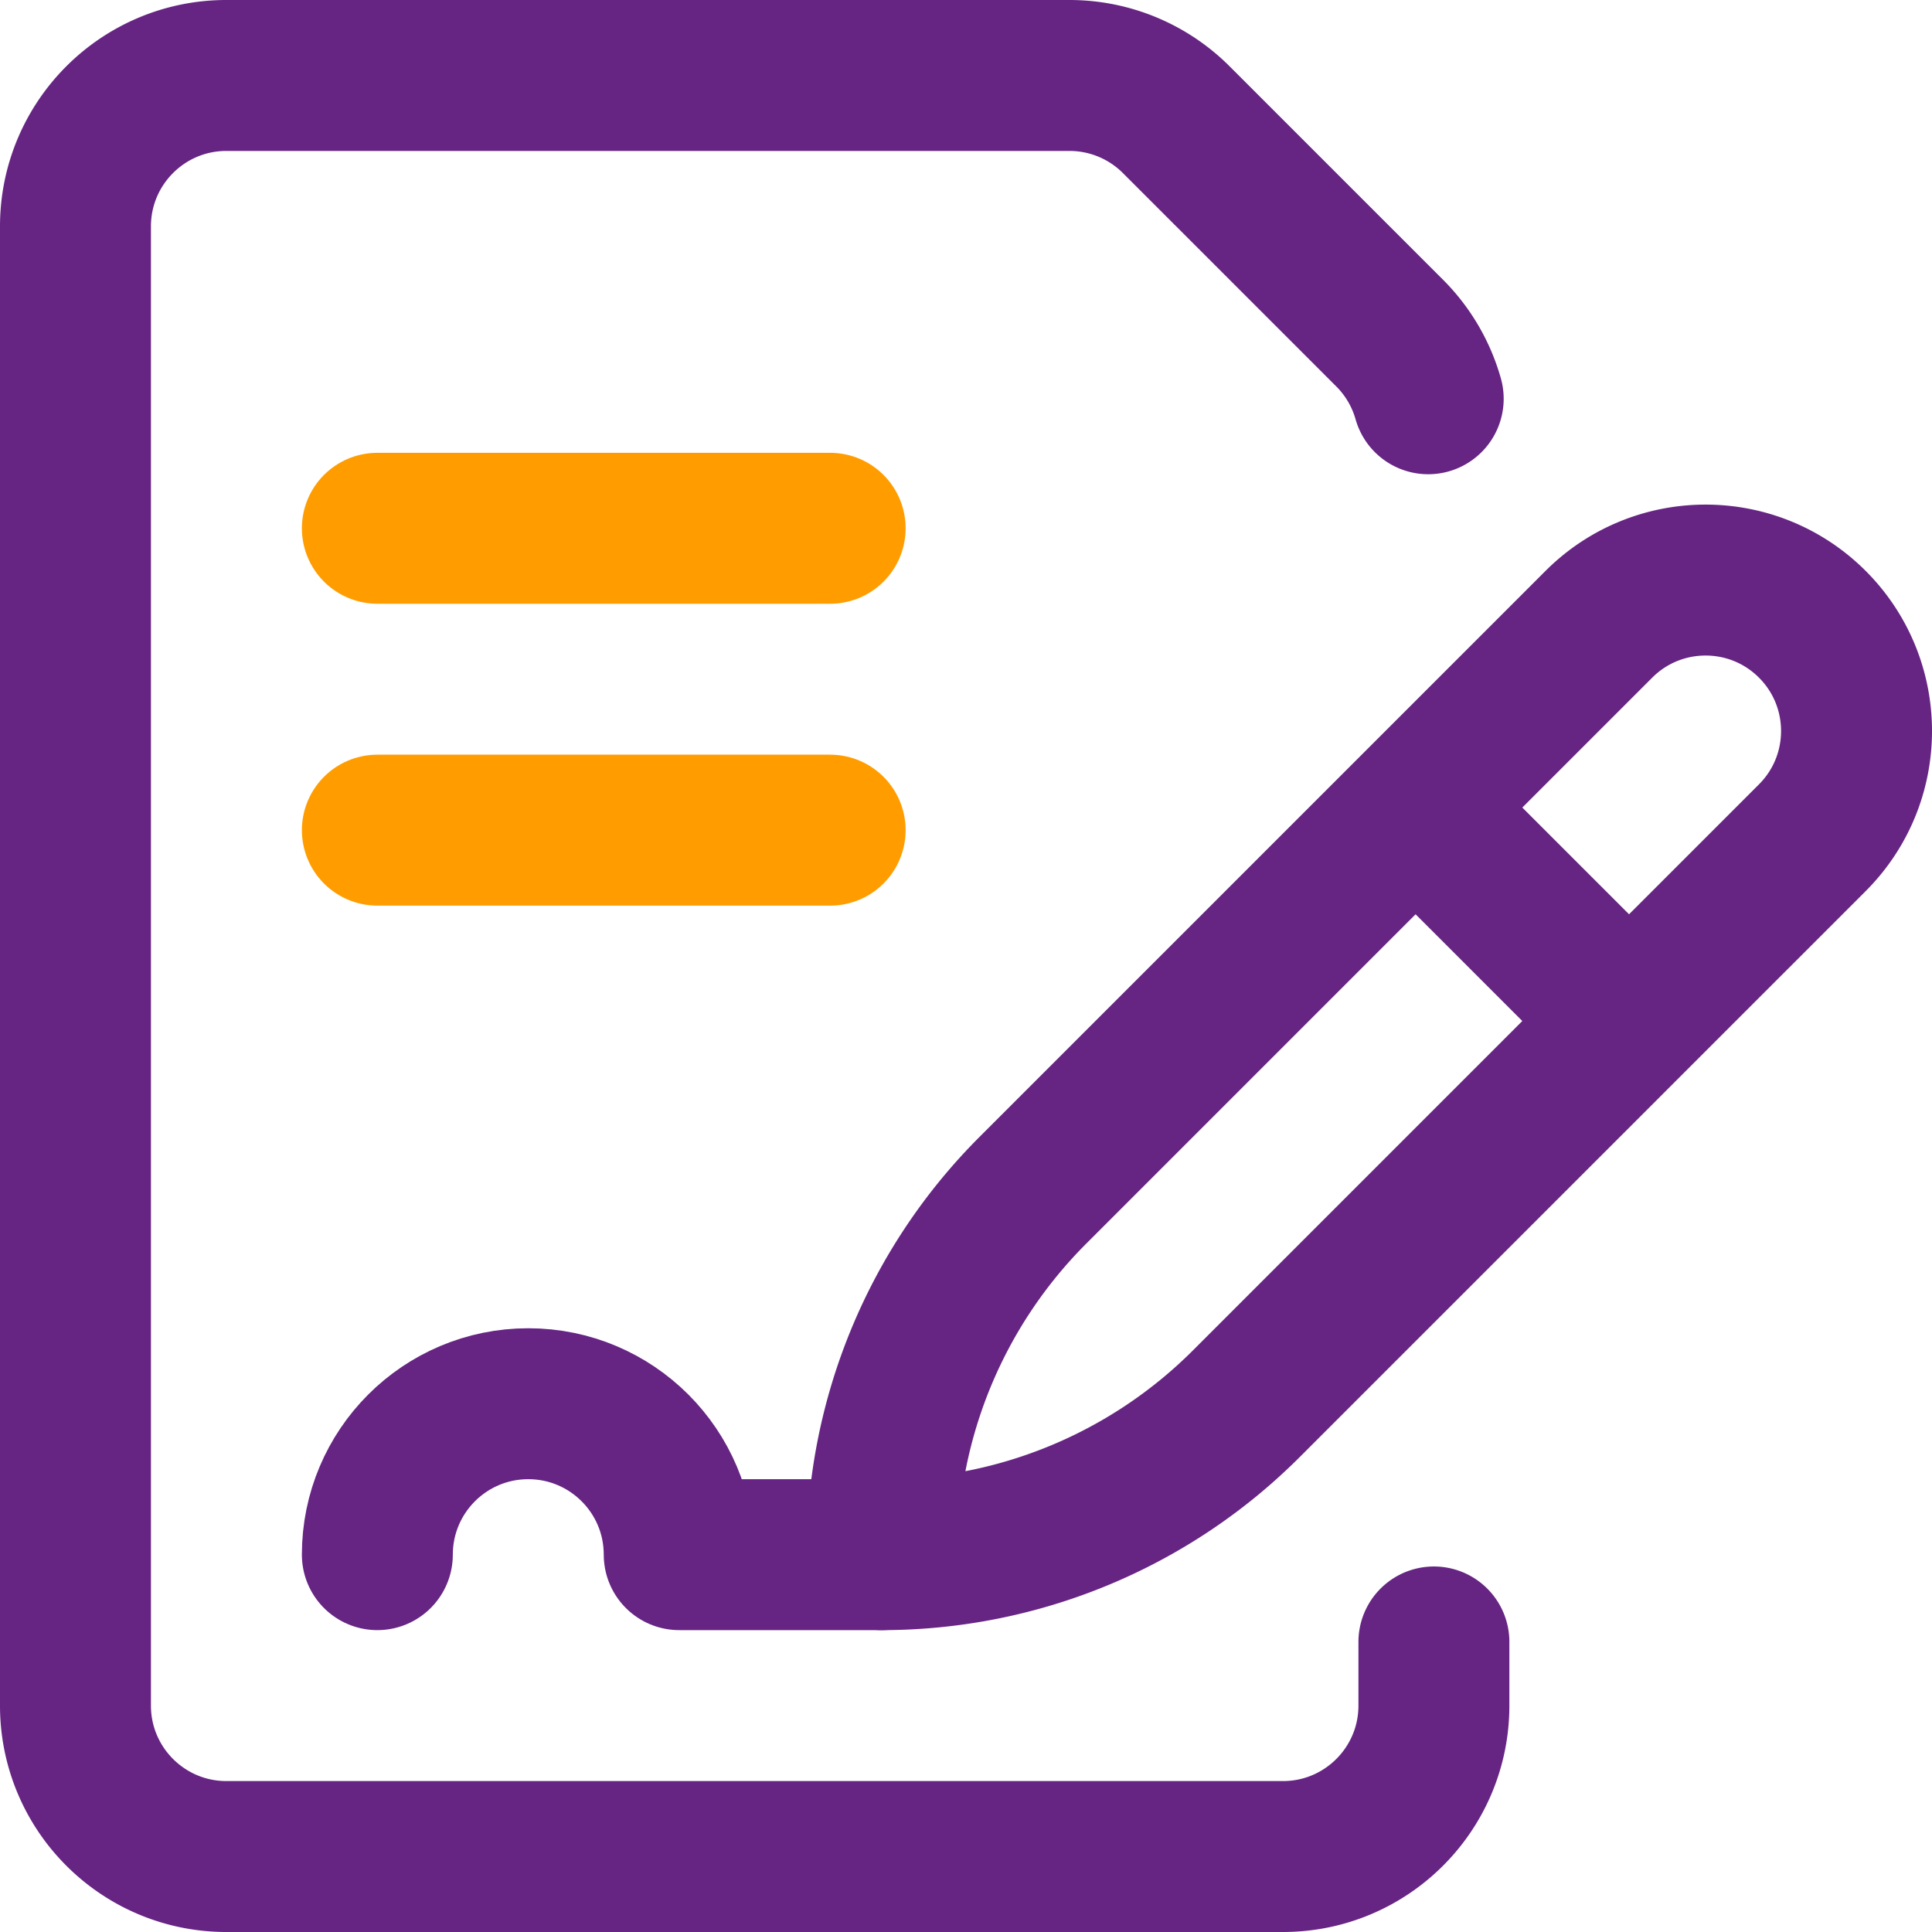
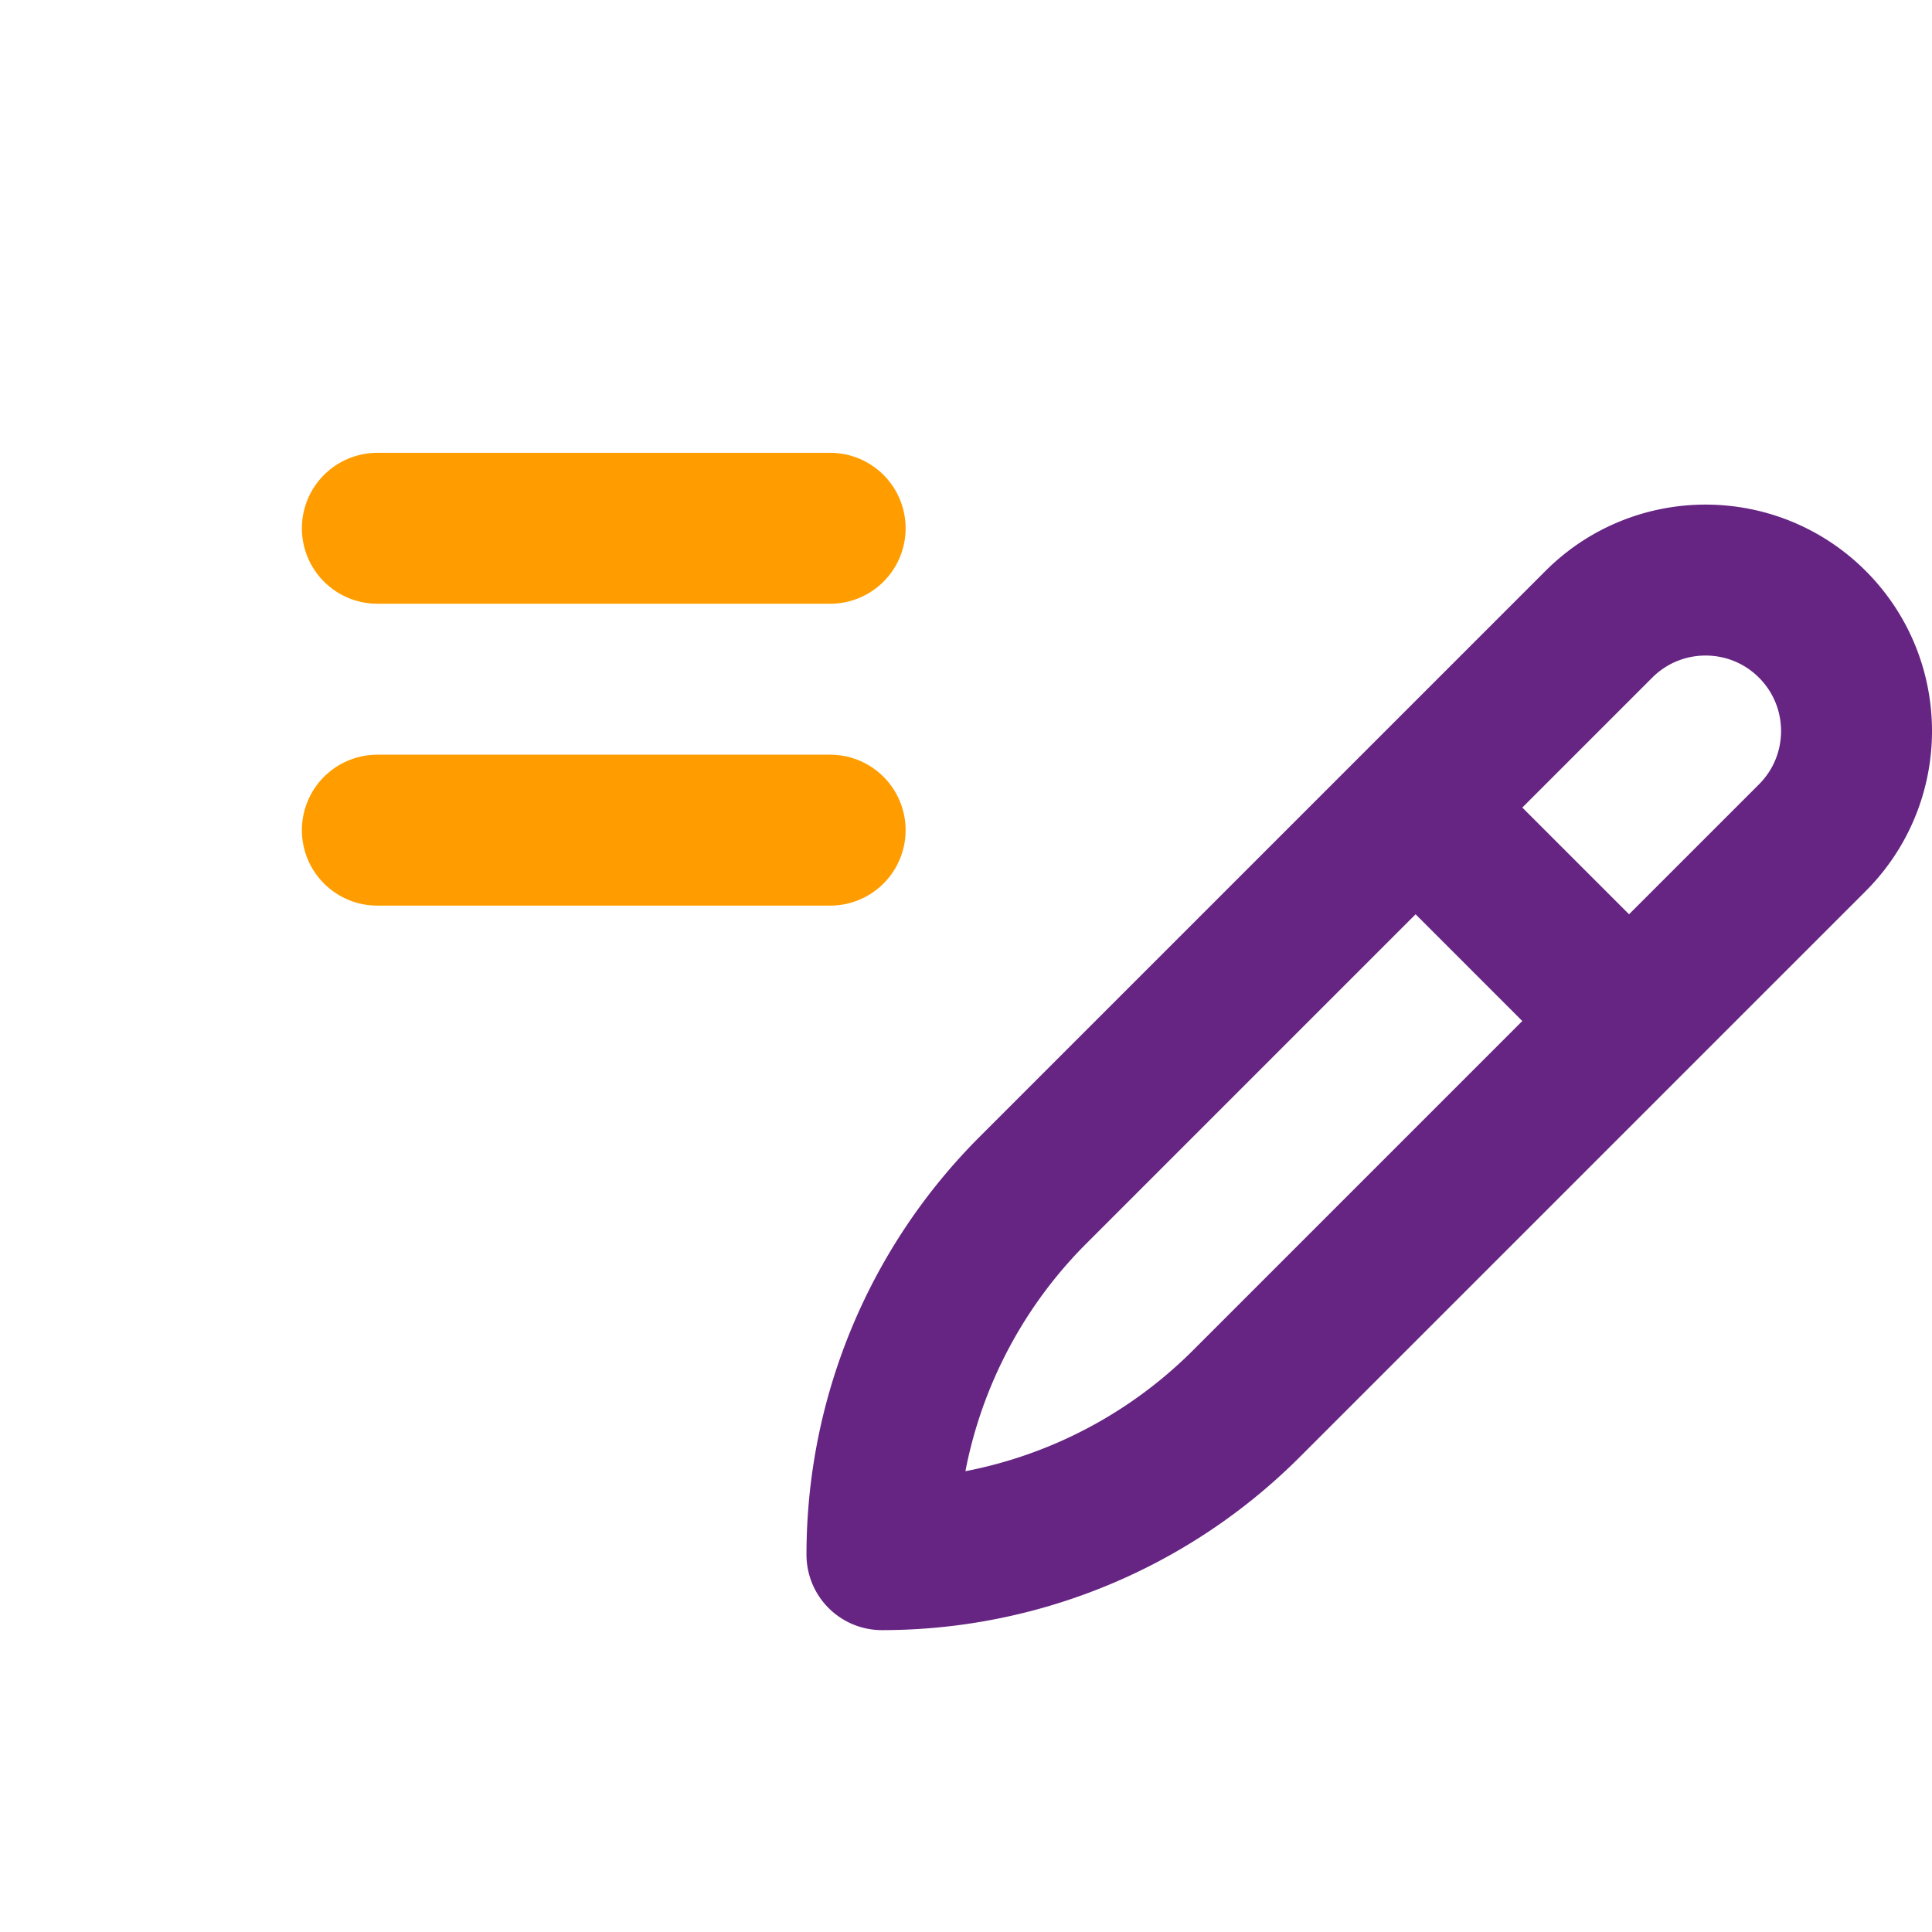
<svg xmlns="http://www.w3.org/2000/svg" version="1.1" width="512" height="512" x="0" y="0" viewBox="0 0 512 512" style="enable-background:new 0 0 512 512" xml:space="preserve" class="">
  <g>
    <path d="M80 452V60c0-22.091 17.909-40 40-40H60c-22.091 0-40 17.909-40 40v392c0 22.091 17.909 40 40 40h60c-22.091 0-40-17.909-40-40z" style="" fill="#cee1f2" data-original="#cee1f2" opacity="0" />
    <path d="M233.726 412h0c0-36.22 14.388-70.957 40-96.569l149.99-149.99c15.621-15.621 40.948-15.621 56.569 0h0c15.621 15.621 15.621 40.948 0 56.568L330.294 372a136.565 136.565 0 0 1-96.568 40zM431.716 270.579l-56.569-56.569" style="stroke-width:40;stroke-linecap:round;stroke-linejoin:round;stroke-miterlimit:10;" fill="none" stroke="#662483" stroke-width="40" stroke-linecap="round" stroke-linejoin="round" stroke-miterlimit="10" data-original="#0023c4" opacity="1" />
-     <path d="M380 435.134V452c0 22.091-17.909 40-40 40H60c-22.091 0-40-17.909-40-40V60c0-22.091 17.909-40 40-40h223.431a39.996 39.996 0 0 1 28.284 11.716l56.569 56.568a39.986 39.986 0 0 1 10.204 17.391" style="stroke-width:40;stroke-linecap:round;stroke-linejoin:round;stroke-miterlimit:10;" fill="none" stroke="#662483" stroke-width="40" stroke-linecap="round" stroke-linejoin="round" stroke-miterlimit="10" data-original="#0023c4" opacity="1" />
-     <path d="M100 412c0-22.091 17.909-40 40-40s40 17.909 40 40h53.726" style="stroke-width:40;stroke-linecap:round;stroke-linejoin:round;stroke-miterlimit:10;" fill="none" stroke="#662483" stroke-width="40" stroke-linecap="round" stroke-linejoin="round" stroke-miterlimit="10" data-original="#0023c4" opacity="1" />
    <path d="M100 140h120M100 220h120" style="stroke-width:40;stroke-linecap:round;stroke-linejoin:round;stroke-miterlimit:10;" fill="none" stroke="#ff9d00" stroke-width="40" stroke-linecap="round" stroke-linejoin="round" stroke-miterlimit="10" data-original="#ff5cf4" opacity="1" />
  </g>
</svg>